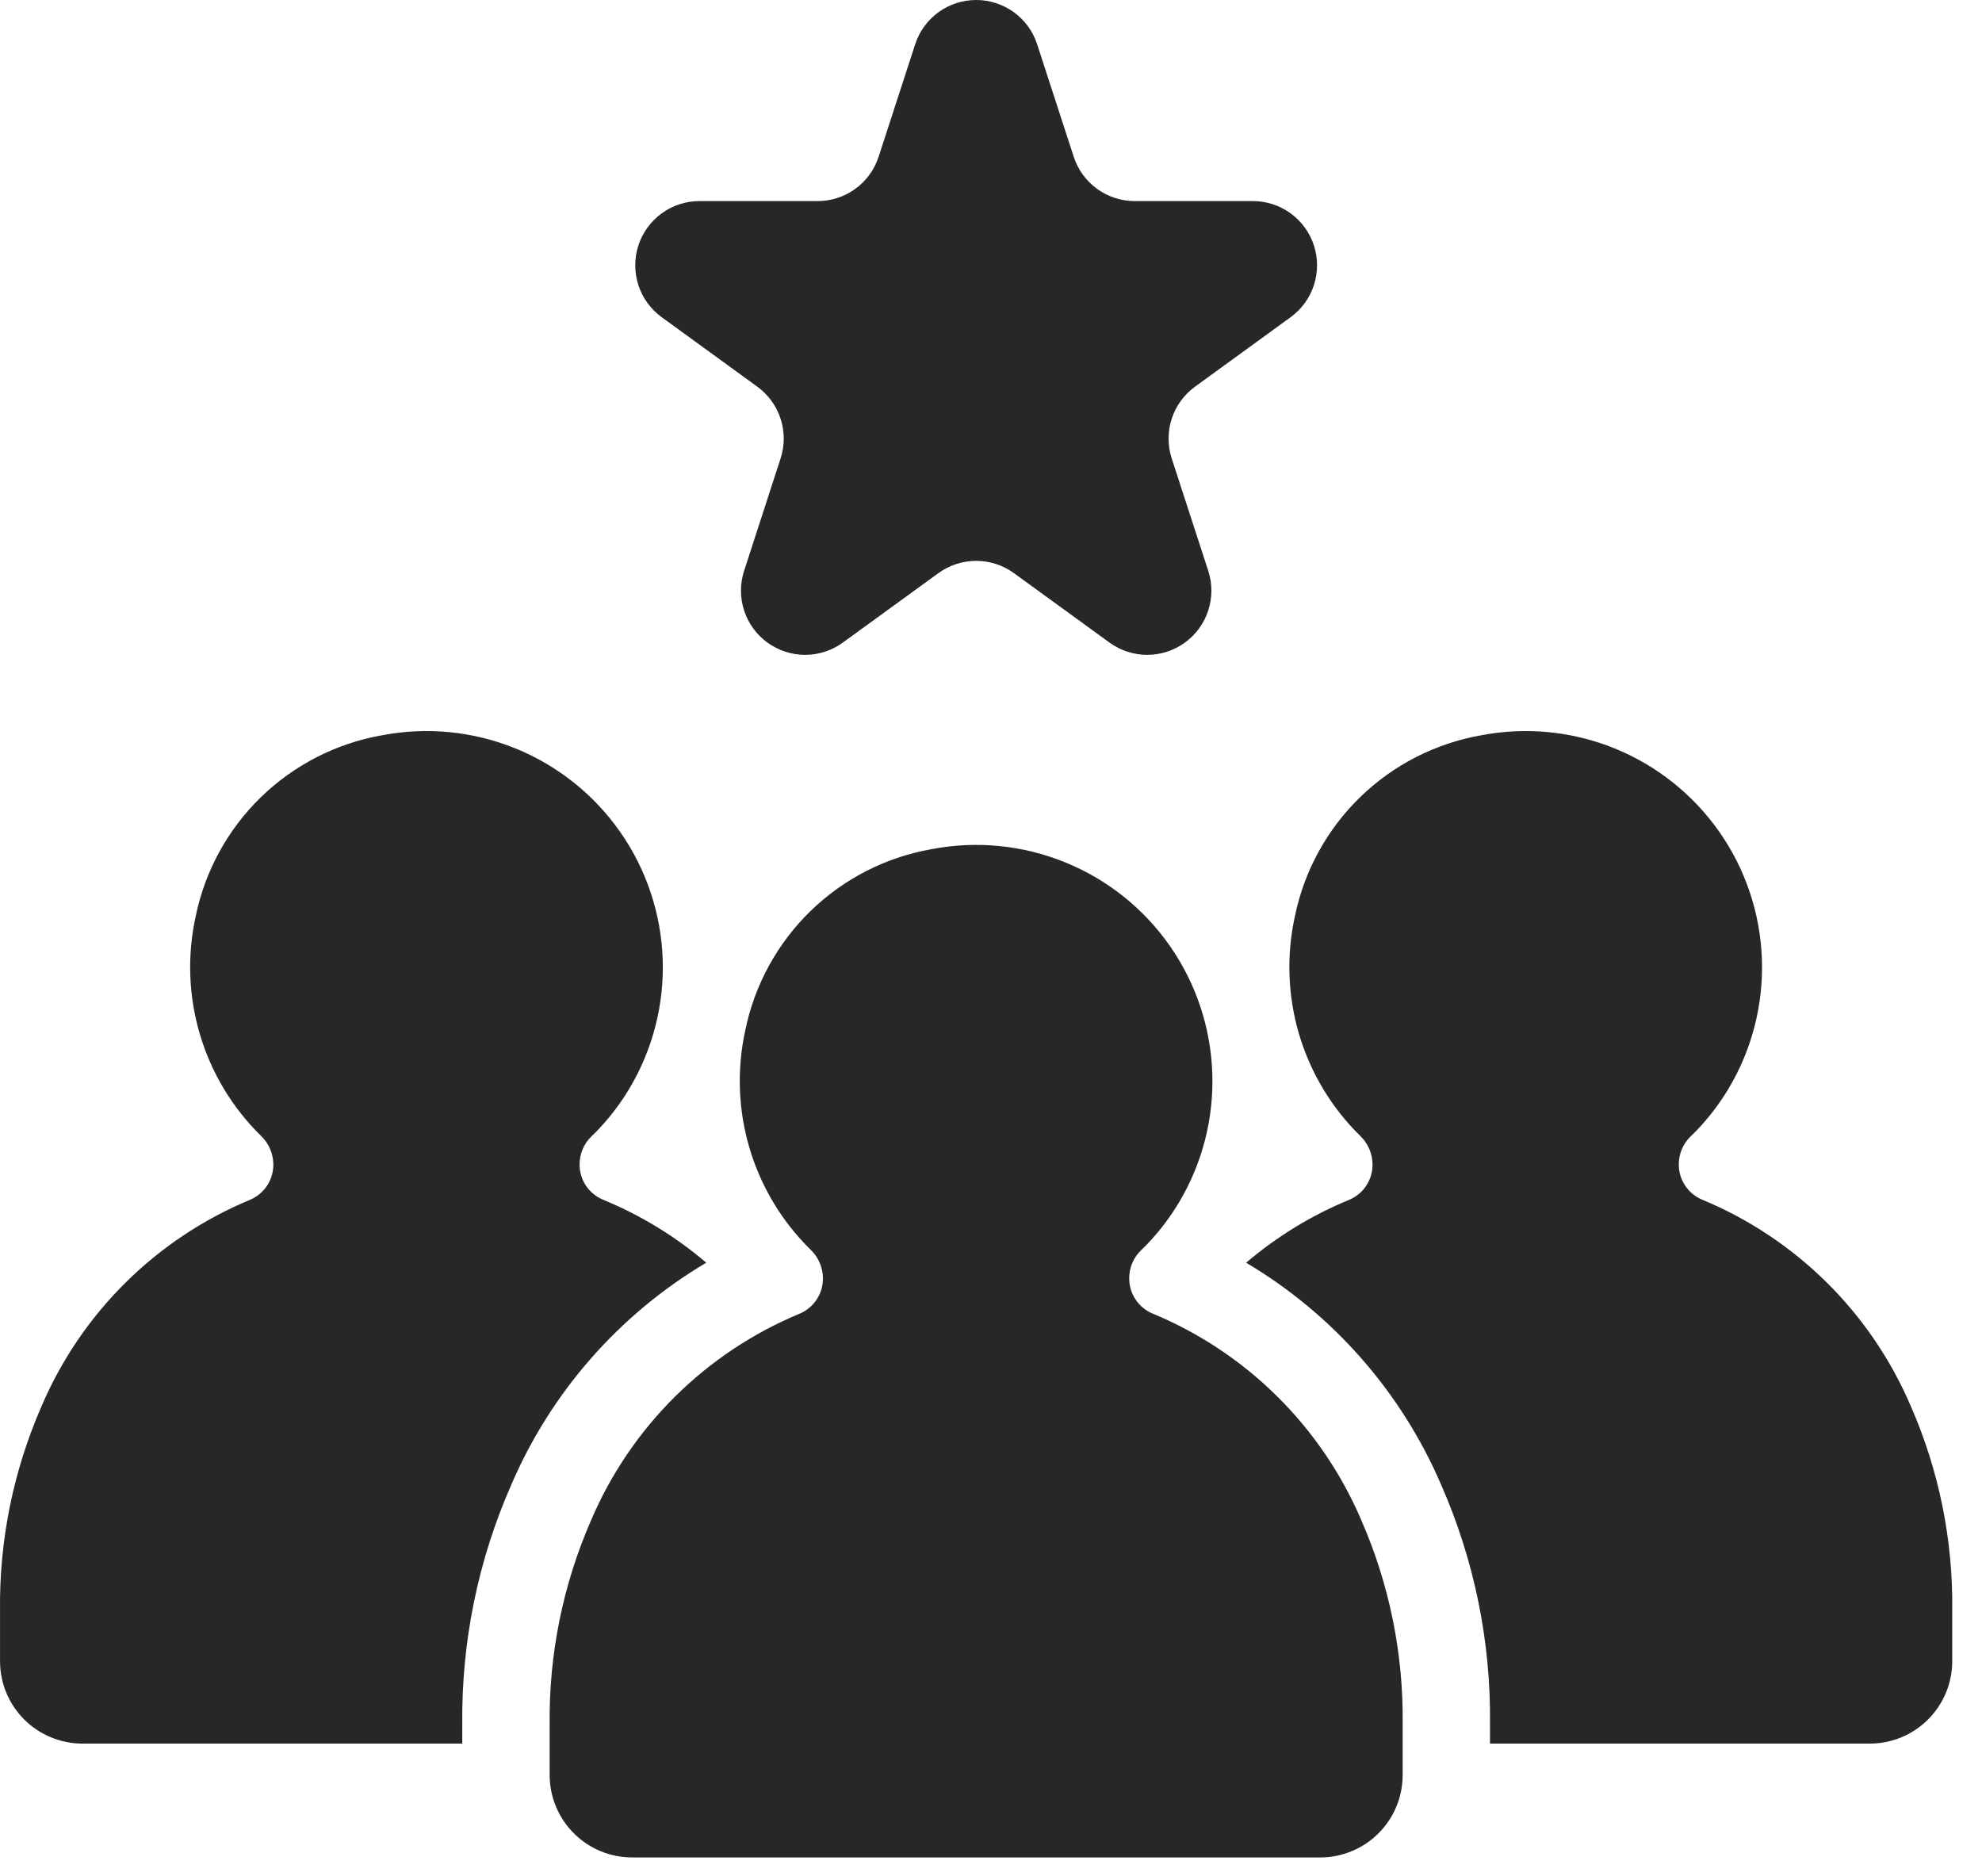
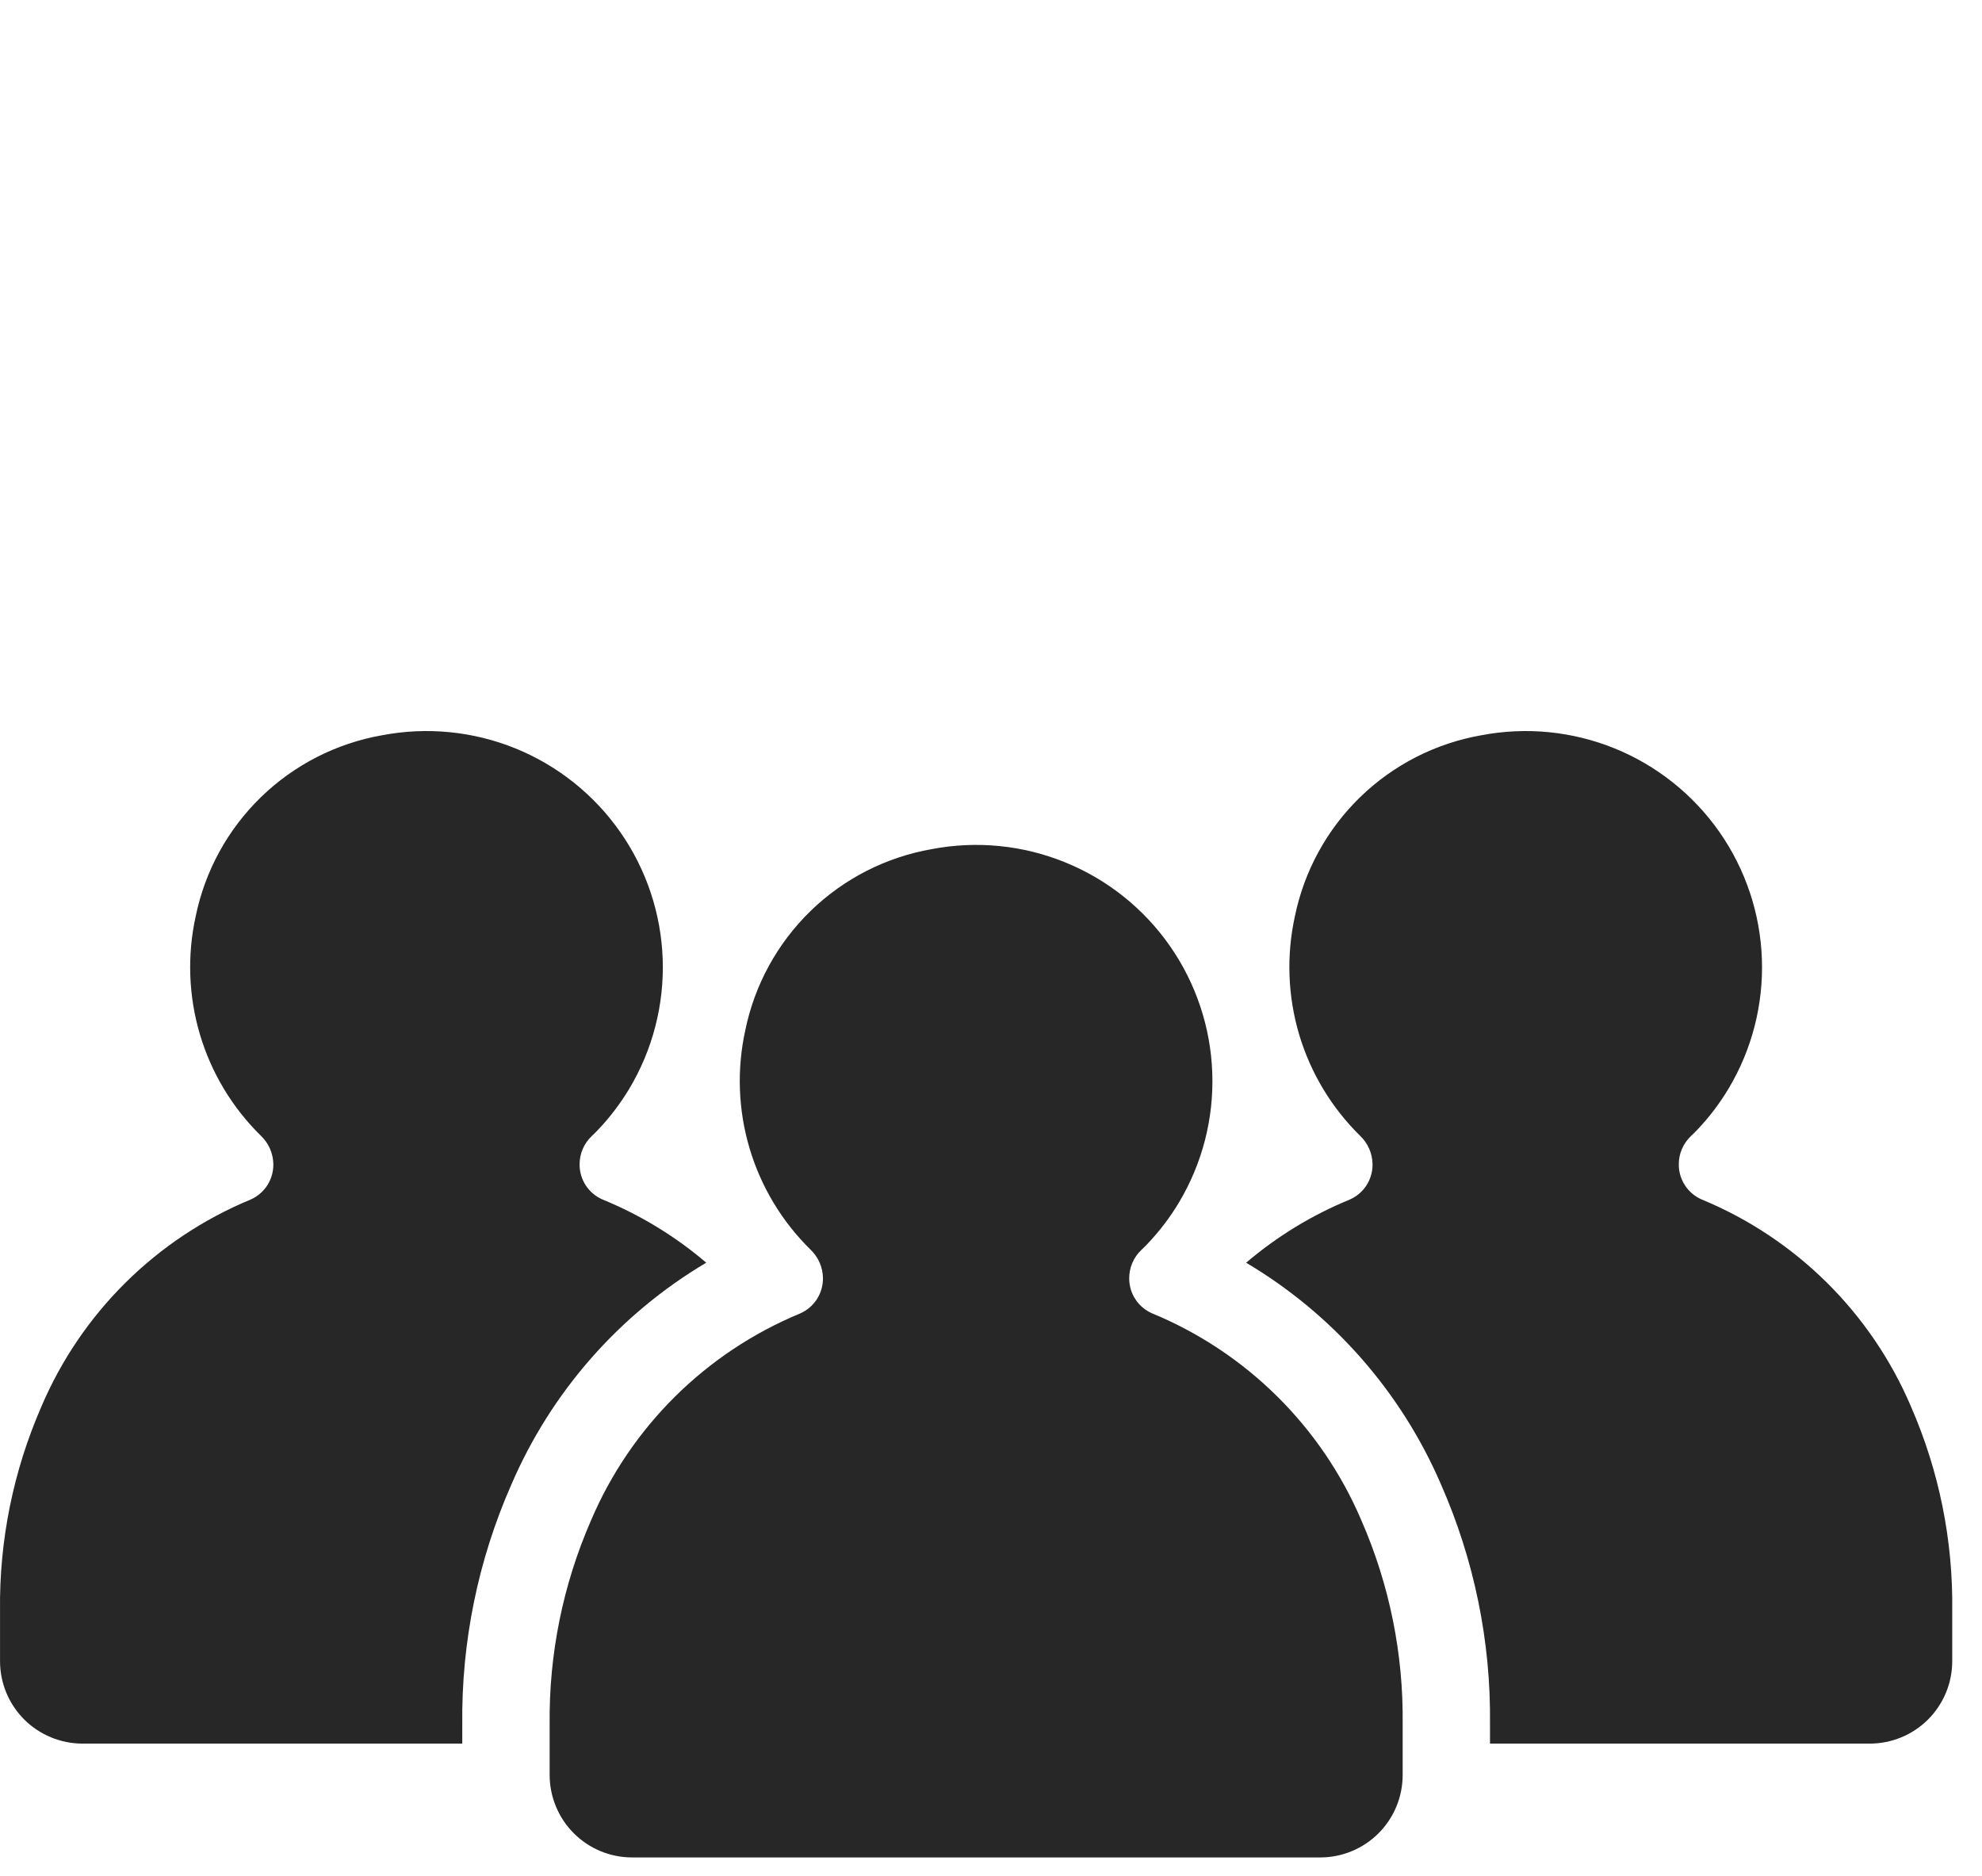
<svg xmlns="http://www.w3.org/2000/svg" width="56" height="53" viewBox="0 0 56 53" fill="none">
  <g id="Group 12">
    <g id="Teamwork">
-       <path id="Vector" d="M18.696 8.961L21.397 10.924C21.706 11.149 21.937 11.466 22.055 11.83C22.174 12.194 22.174 12.587 22.055 12.951L21.024 16.126C20.906 16.491 20.906 16.883 21.024 17.247C21.142 17.611 21.373 17.928 21.683 18.153C21.993 18.378 22.366 18.5 22.748 18.5C23.131 18.5 23.504 18.378 23.814 18.153L26.515 16.191C26.825 15.966 27.198 15.845 27.581 15.845C27.964 15.845 28.337 15.966 28.647 16.191L31.348 18.153C31.658 18.378 32.031 18.5 32.414 18.5C32.797 18.5 33.17 18.378 33.48 18.153C33.789 17.928 34.02 17.611 34.138 17.247C34.256 16.883 34.257 16.491 34.138 16.126L33.106 12.951C32.988 12.587 32.988 12.194 33.106 11.83C33.224 11.466 33.455 11.149 33.764 10.924L36.466 8.961C36.775 8.736 37.006 8.419 37.124 8.055C37.242 7.69 37.242 7.298 37.124 6.934C37.006 6.57 36.775 6.253 36.465 6.027C36.156 5.802 35.783 5.681 35.4 5.681H32.062C31.679 5.681 31.306 5.56 30.996 5.335C30.686 5.11 30.456 4.793 30.337 4.428L29.305 1.253C29.187 0.889 28.956 0.571 28.647 0.346C28.337 0.121 27.964 0 27.581 0C27.198 0 26.825 0.121 26.515 0.346C26.205 0.571 25.975 0.889 25.857 1.253L24.825 4.428C24.706 4.793 24.476 5.11 24.166 5.335C23.856 5.56 23.483 5.681 23.1 5.681H19.761C19.378 5.681 19.005 5.802 18.696 6.027C18.386 6.253 18.155 6.57 18.037 6.934C17.919 7.298 17.919 7.69 18.037 8.055C18.155 8.419 18.386 8.736 18.696 8.961Z" fill="#272727" />
      <path id="Vector_2" d="M32.554 37.104C32.362 37.021 32.197 36.884 32.082 36.708C31.966 36.533 31.905 36.328 31.905 36.118C31.904 35.968 31.933 35.819 31.992 35.681C32.05 35.543 32.136 35.419 32.245 35.315C32.311 35.252 32.375 35.19 32.422 35.139C32.759 34.785 33.055 34.396 33.307 33.977C33.969 32.872 34.298 31.599 34.252 30.311C34.207 29.023 33.79 27.776 33.052 26.72C32.314 25.664 31.285 24.844 30.091 24.36C28.898 23.875 27.589 23.746 26.323 23.989C25.034 24.215 23.842 24.823 22.903 25.735C21.964 26.648 21.321 27.822 21.058 29.104C20.815 30.208 20.856 31.356 21.178 32.44C21.5 33.524 22.092 34.509 22.899 35.301C23.008 35.405 23.096 35.529 23.157 35.667C23.217 35.806 23.25 35.954 23.252 36.105V36.111C23.254 36.322 23.193 36.53 23.078 36.707C22.962 36.885 22.797 37.024 22.603 37.108C19.943 38.209 17.821 40.311 16.695 42.961C15.904 44.776 15.507 46.738 15.53 48.718V50.145C15.53 50.451 15.591 50.754 15.708 51.036C15.825 51.319 15.996 51.576 16.213 51.792C16.429 52.008 16.686 52.18 16.969 52.297C17.251 52.414 17.554 52.474 17.86 52.474H37.303C37.92 52.474 38.513 52.228 38.949 51.792C39.386 51.355 39.631 50.763 39.631 50.145V48.704C39.655 46.725 39.257 44.764 38.464 42.95C37.336 40.303 35.214 38.203 32.554 37.104Z" fill="#272727" />
      <path id="Vector_3" d="M53.992 39.733C52.864 37.086 50.742 34.987 48.083 33.887C47.89 33.804 47.725 33.667 47.61 33.491C47.495 33.316 47.433 33.111 47.433 32.901C47.432 32.751 47.461 32.602 47.52 32.464C47.578 32.326 47.665 32.202 47.773 32.098C47.84 32.035 47.903 31.973 47.951 31.922C48.287 31.569 48.584 31.179 48.835 30.761C49.498 29.656 49.826 28.383 49.781 27.095C49.736 25.807 49.319 24.56 48.581 23.504C47.842 22.448 46.814 21.628 45.62 21.143C44.426 20.658 43.117 20.53 41.852 20.772C40.562 20.998 39.37 21.607 38.431 22.519C37.492 23.431 36.849 24.605 36.586 25.887C36.343 26.992 36.385 28.14 36.706 29.224C37.029 30.308 37.62 31.292 38.427 32.085C38.536 32.188 38.624 32.313 38.685 32.451C38.745 32.589 38.778 32.738 38.78 32.889V32.894C38.782 33.106 38.722 33.313 38.606 33.491C38.491 33.668 38.325 33.807 38.131 33.891C37.069 34.326 36.082 34.928 35.209 35.673C37.659 37.126 39.586 39.318 40.713 41.933C41.653 44.066 42.126 46.375 42.099 48.705V49.258H52.83C53.448 49.258 54.04 49.012 54.477 48.576C54.913 48.139 55.159 47.547 55.159 46.929V45.487C55.183 43.508 54.785 41.547 53.992 39.733Z" fill="#272727" />
      <path id="Vector_4" d="M19.954 35.672C19.079 34.925 18.09 34.323 17.025 33.887C16.832 33.804 16.668 33.667 16.553 33.492C16.437 33.316 16.376 33.111 16.376 32.901C16.375 32.751 16.404 32.602 16.463 32.464C16.521 32.326 16.608 32.202 16.716 32.098C16.782 32.035 16.846 31.973 16.893 31.922C17.23 31.569 17.526 31.179 17.778 30.761C18.44 29.656 18.769 28.383 18.724 27.095C18.678 25.807 18.262 24.56 17.523 23.504C16.785 22.448 15.757 21.628 14.563 21.143C13.369 20.658 12.06 20.53 10.794 20.772C9.505 20.998 8.313 21.607 7.374 22.519C6.435 23.431 5.792 24.605 5.529 25.887C5.286 26.992 5.327 28.14 5.649 29.224C5.971 30.308 6.563 31.292 7.37 32.085C7.479 32.188 7.567 32.313 7.628 32.451C7.688 32.589 7.721 32.738 7.723 32.889V32.894C7.725 33.106 7.664 33.313 7.549 33.491C7.433 33.668 7.268 33.807 7.074 33.891C4.414 34.993 2.292 37.095 1.166 39.745C0.375 41.56 -0.023 43.522 0.001 45.502V46.929C0.001 47.235 0.061 47.538 0.178 47.82C0.295 48.103 0.467 48.359 0.683 48.576C0.899 48.792 1.156 48.963 1.439 49.08C1.721 49.197 2.024 49.258 2.33 49.258H13.061V48.719C13.035 46.389 13.506 44.08 14.445 41.947C15.571 39.325 17.5 37.128 19.954 35.672Z" fill="#272727" />
    </g>
  </g>
</svg>